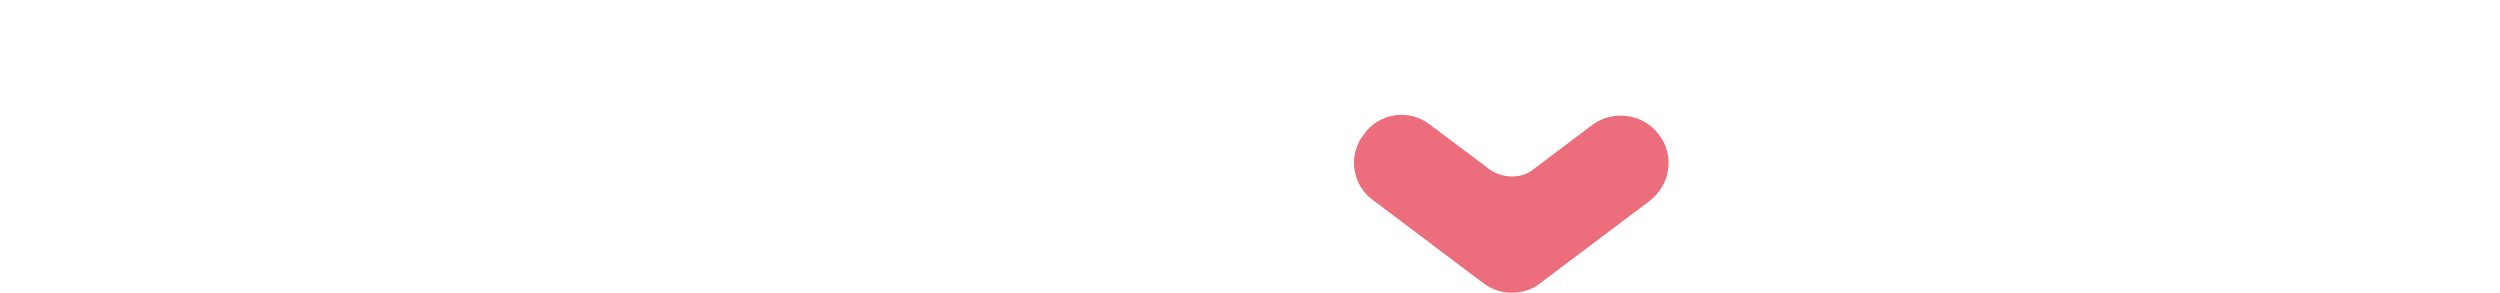
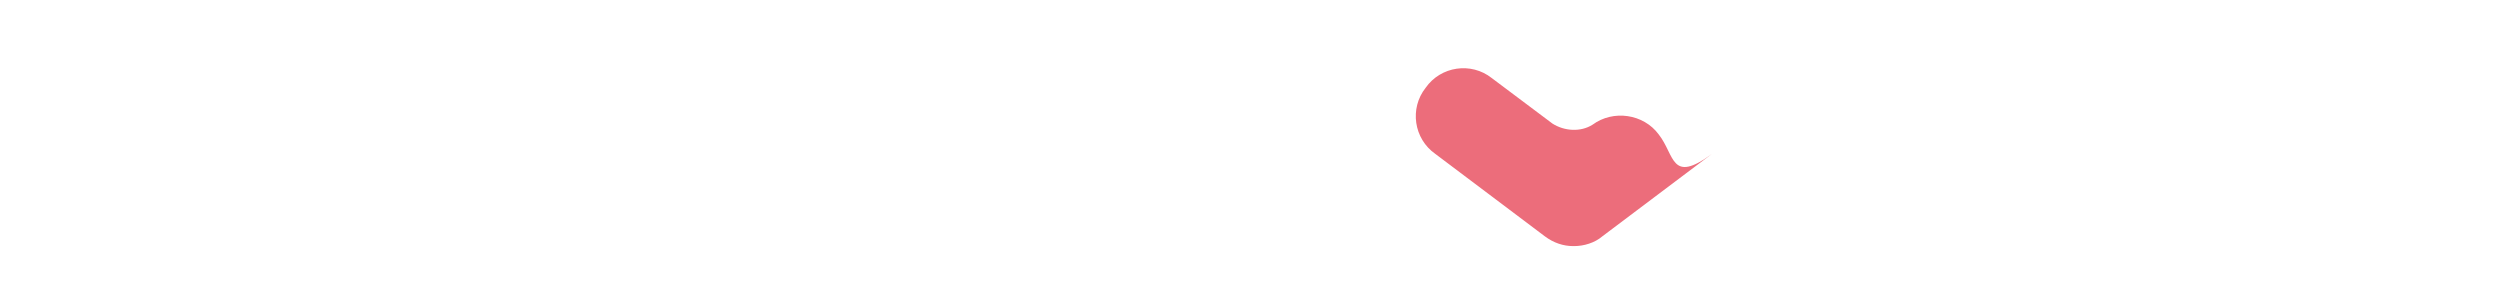
<svg xmlns="http://www.w3.org/2000/svg" version="1.1" id="レイヤー_1" x="0px" y="0px" viewBox="0 0 230.6 27" style="enable-background:new 0 0 230.6 27;" xml:space="preserve">
  <style type="text/css">
	.st0{fill:#EC6D7B;}
</style>
-   <path class="st0" d="M153,12.4c-1.4-1.9-4.2-2.3-6.1-0.9c0,0,0,0,0,0l-5.7,4.3c-1.1,0.7-2.6,0.6-3.7-0.1l-5.6-4.2  c-1.9-1.5-4.7-1.1-6.1,0.9c-1.5,1.9-1.1,4.7,0.9,6.1l0,0l10.1,7.6c0.8,0.6,1.7,0.9,2.6,0.9h0.1c0.9,0,1.9-0.3,2.6-0.9l10.1-7.6  C154.1,17,154.5,14.3,153,12.4C153,12.4,153,12.4,153,12.4z" />
+   <path class="st0" d="M153,12.4c-1.4-1.9-4.2-2.3-6.1-0.9c0,0,0,0,0,0c-1.1,0.7-2.6,0.6-3.7-0.1l-5.6-4.2  c-1.9-1.5-4.7-1.1-6.1,0.9c-1.5,1.9-1.1,4.7,0.9,6.1l0,0l10.1,7.6c0.8,0.6,1.7,0.9,2.6,0.9h0.1c0.9,0,1.9-0.3,2.6-0.9l10.1-7.6  C154.1,17,154.5,14.3,153,12.4C153,12.4,153,12.4,153,12.4z" />
</svg>